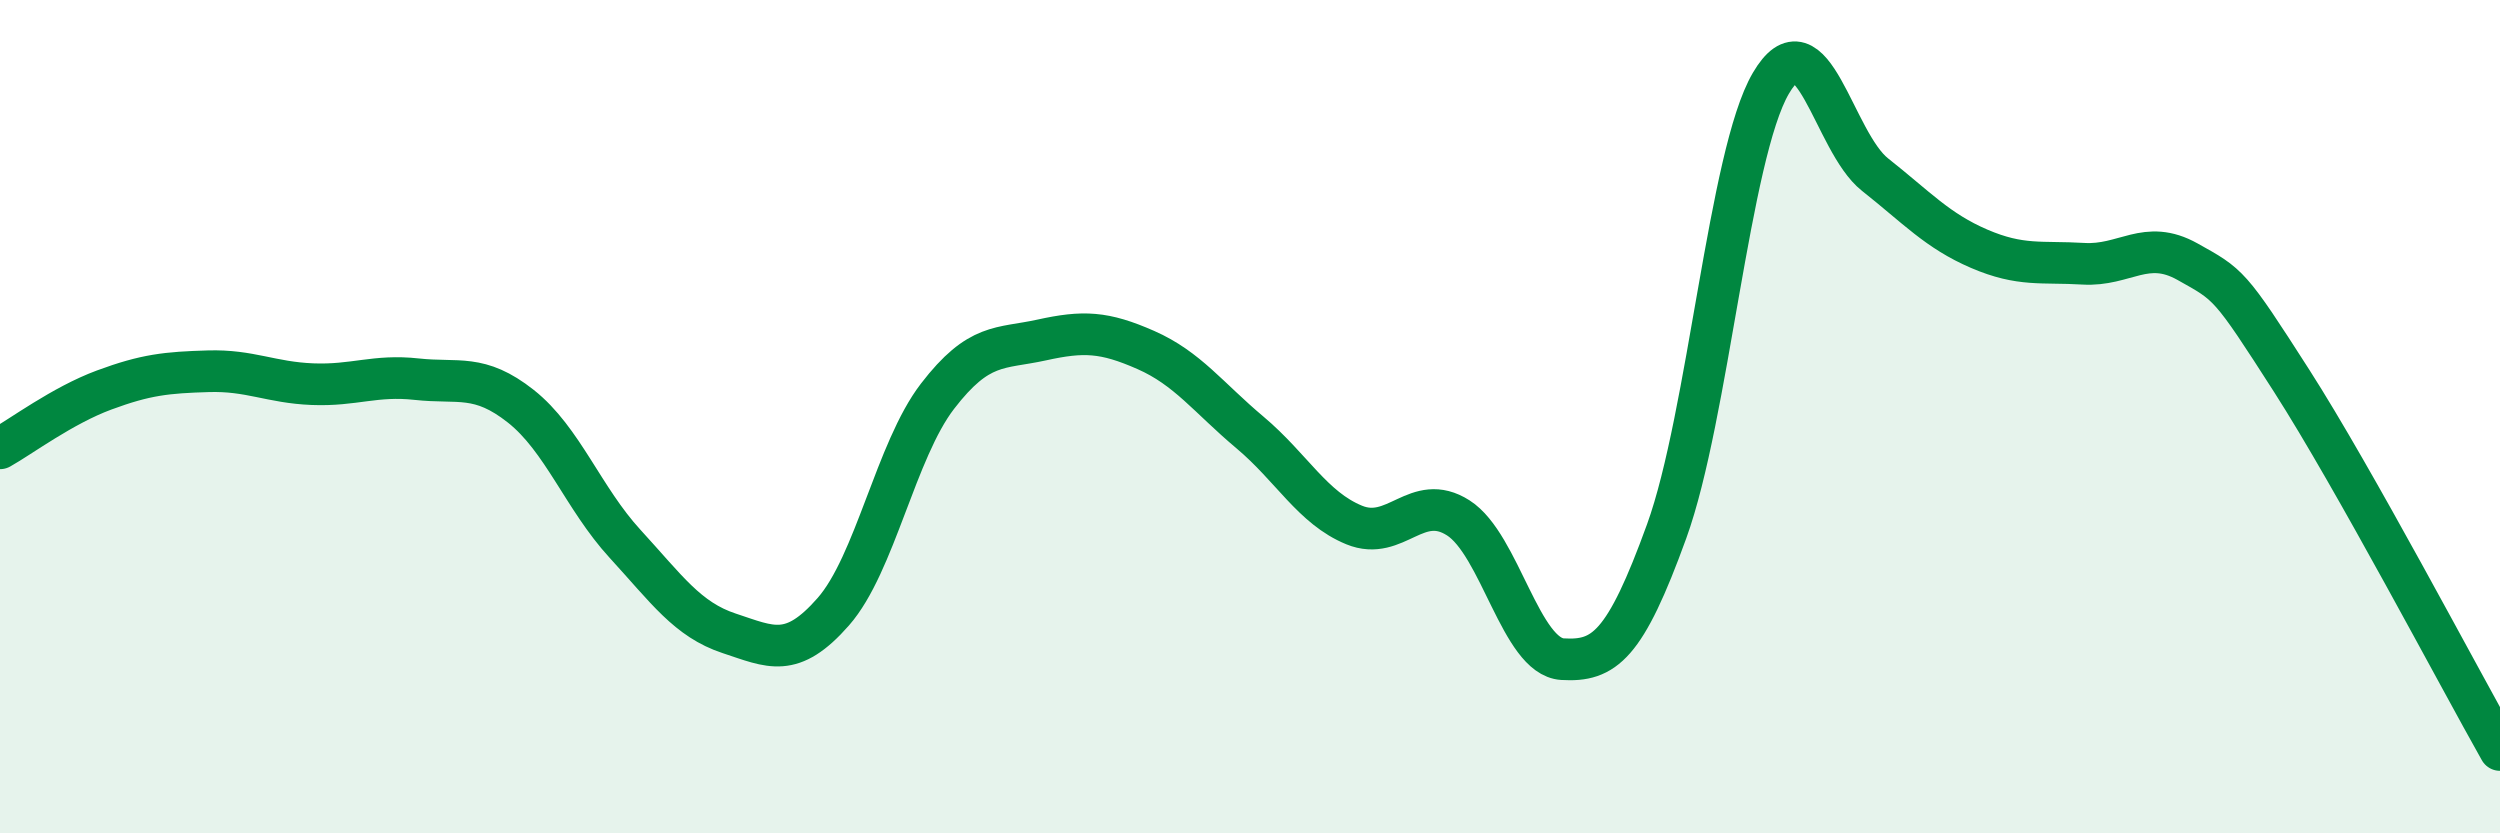
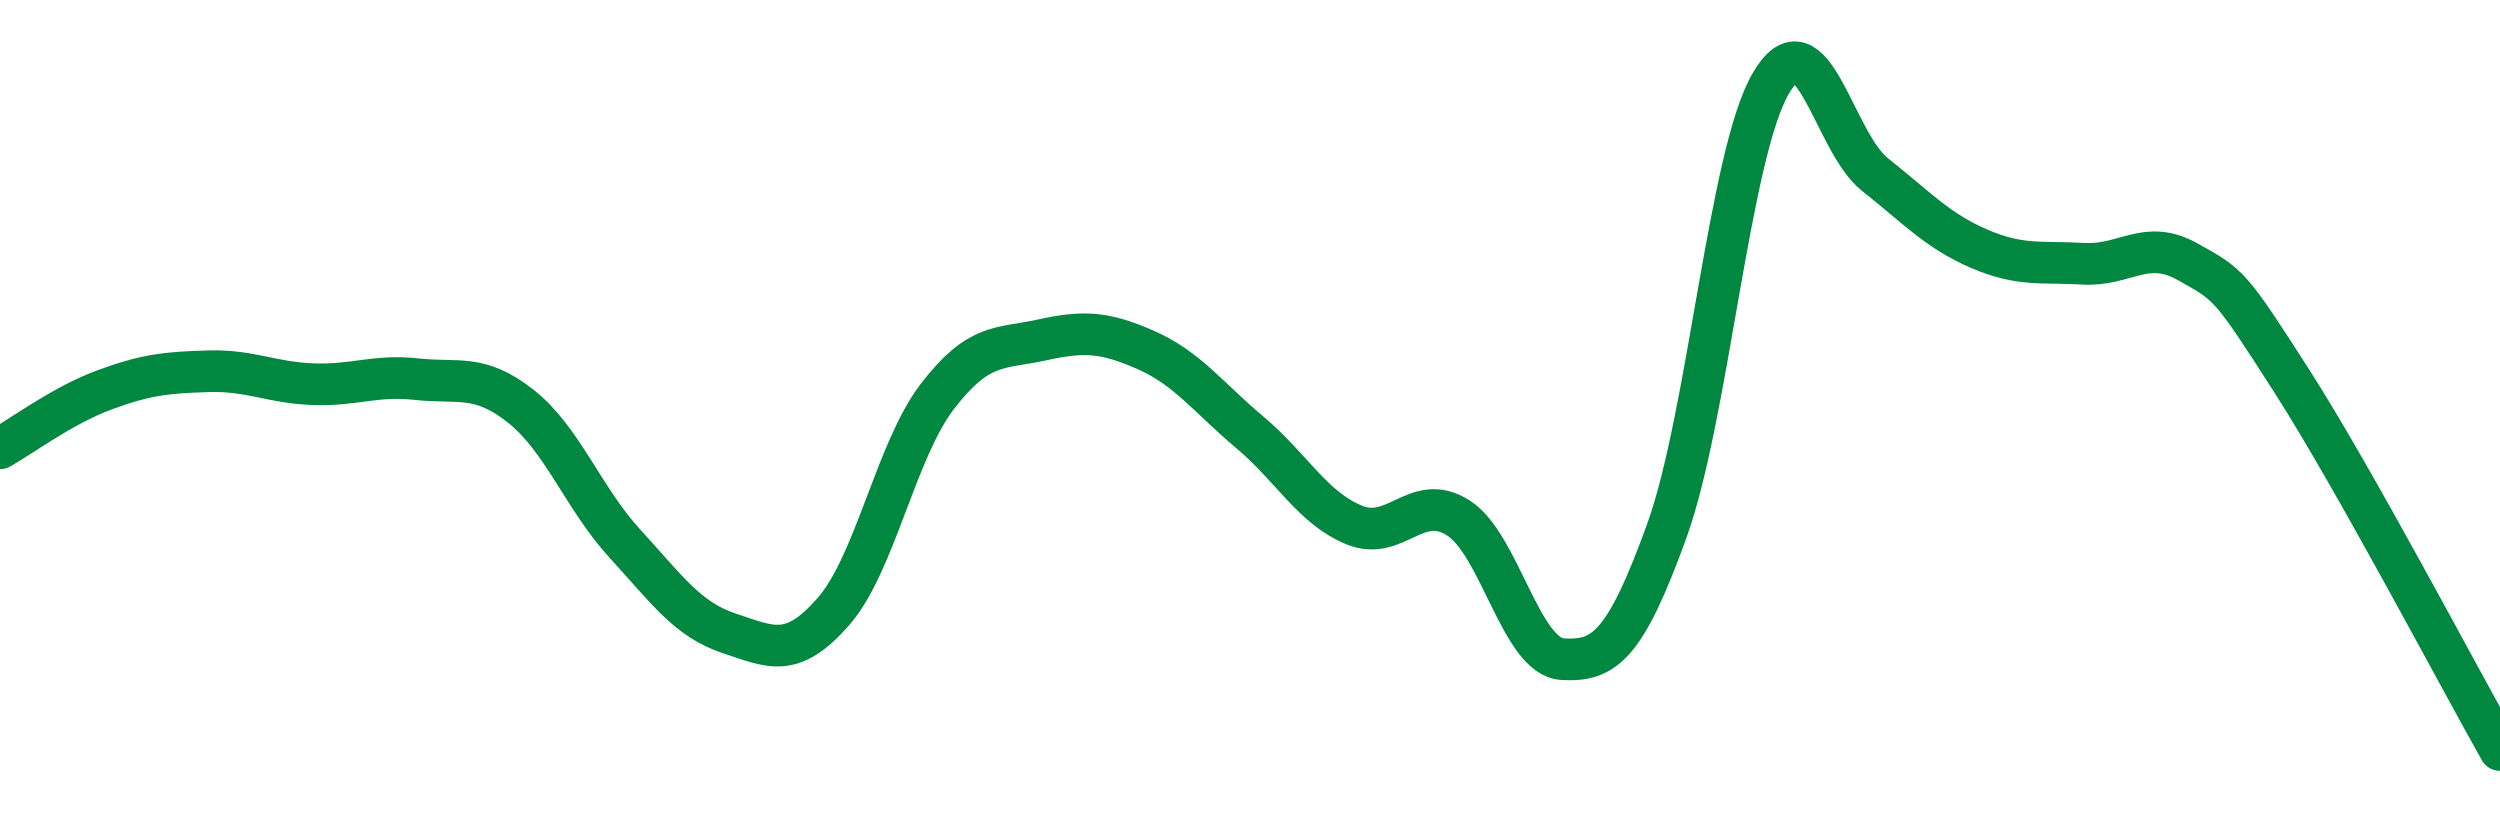
<svg xmlns="http://www.w3.org/2000/svg" width="60" height="20" viewBox="0 0 60 20">
-   <path d="M 0,10.76 C 0.5,10.48 1.5,9.73 2.5,9.36 C 3.5,8.99 4,8.94 5,8.91 C 6,8.88 6.5,9.18 7.5,9.22 C 8.5,9.26 9,8.99 10,9.1 C 11,9.21 11.5,8.96 12.5,9.75 C 13.5,10.54 14,11.96 15,13.05 C 16,14.14 16.5,14.87 17.5,15.2 C 18.5,15.53 19,15.82 20,14.68 C 21,13.54 21.5,10.81 22.5,9.51 C 23.5,8.21 24,8.38 25,8.16 C 26,7.94 26.5,7.96 27.5,8.4 C 28.5,8.84 29,9.54 30,10.38 C 31,11.22 31.5,12.19 32.5,12.6 C 33.5,13.01 34,11.79 35,12.43 C 36,13.07 36.5,15.76 37.5,15.82 C 38.5,15.88 39,15.51 40,12.75 C 41,9.99 41.5,3.71 42.5,2 C 43.5,0.29 44,3.4 45,4.19 C 46,4.98 46.5,5.54 47.5,5.97 C 48.5,6.4 49,6.27 50,6.33 C 51,6.39 51.5,5.72 52.5,6.28 C 53.5,6.84 53.5,6.8 55,9.14 C 56.5,11.48 59,16.23 60,18L60 20L0 20Z" fill="#008740" opacity="0.1" stroke-linecap="round" stroke-linejoin="round" />
  <path d="M 0,10.76 C 0.5,10.48 1.5,9.73 2.5,9.36 C 3.5,8.99 4,8.94 5,8.91 C 6,8.88 6.5,9.18 7.5,9.22 C 8.5,9.26 9,8.99 10,9.1 C 11,9.21 11.5,8.96 12.5,9.75 C 13.5,10.54 14,11.96 15,13.05 C 16,14.14 16.5,14.87 17.5,15.2 C 18.5,15.53 19,15.82 20,14.68 C 21,13.54 21.5,10.81 22.5,9.51 C 23.5,8.21 24,8.38 25,8.16 C 26,7.94 26.5,7.96 27.5,8.4 C 28.5,8.84 29,9.54 30,10.38 C 31,11.22 31.5,12.19 32.5,12.6 C 33.5,13.01 34,11.79 35,12.43 C 36,13.07 36.5,15.76 37.5,15.82 C 38.5,15.88 39,15.51 40,12.75 C 41,9.99 41.5,3.71 42.5,2 C 43.5,0.29 44,3.4 45,4.19 C 46,4.98 46.5,5.54 47.5,5.97 C 48.5,6.4 49,6.27 50,6.33 C 51,6.39 51.5,5.72 52.5,6.28 C 53.5,6.84 53.5,6.8 55,9.14 C 56.5,11.48 59,16.23 60,18" stroke="#008740" stroke-width="1" fill="none" stroke-linecap="round" stroke-linejoin="round" />
</svg>